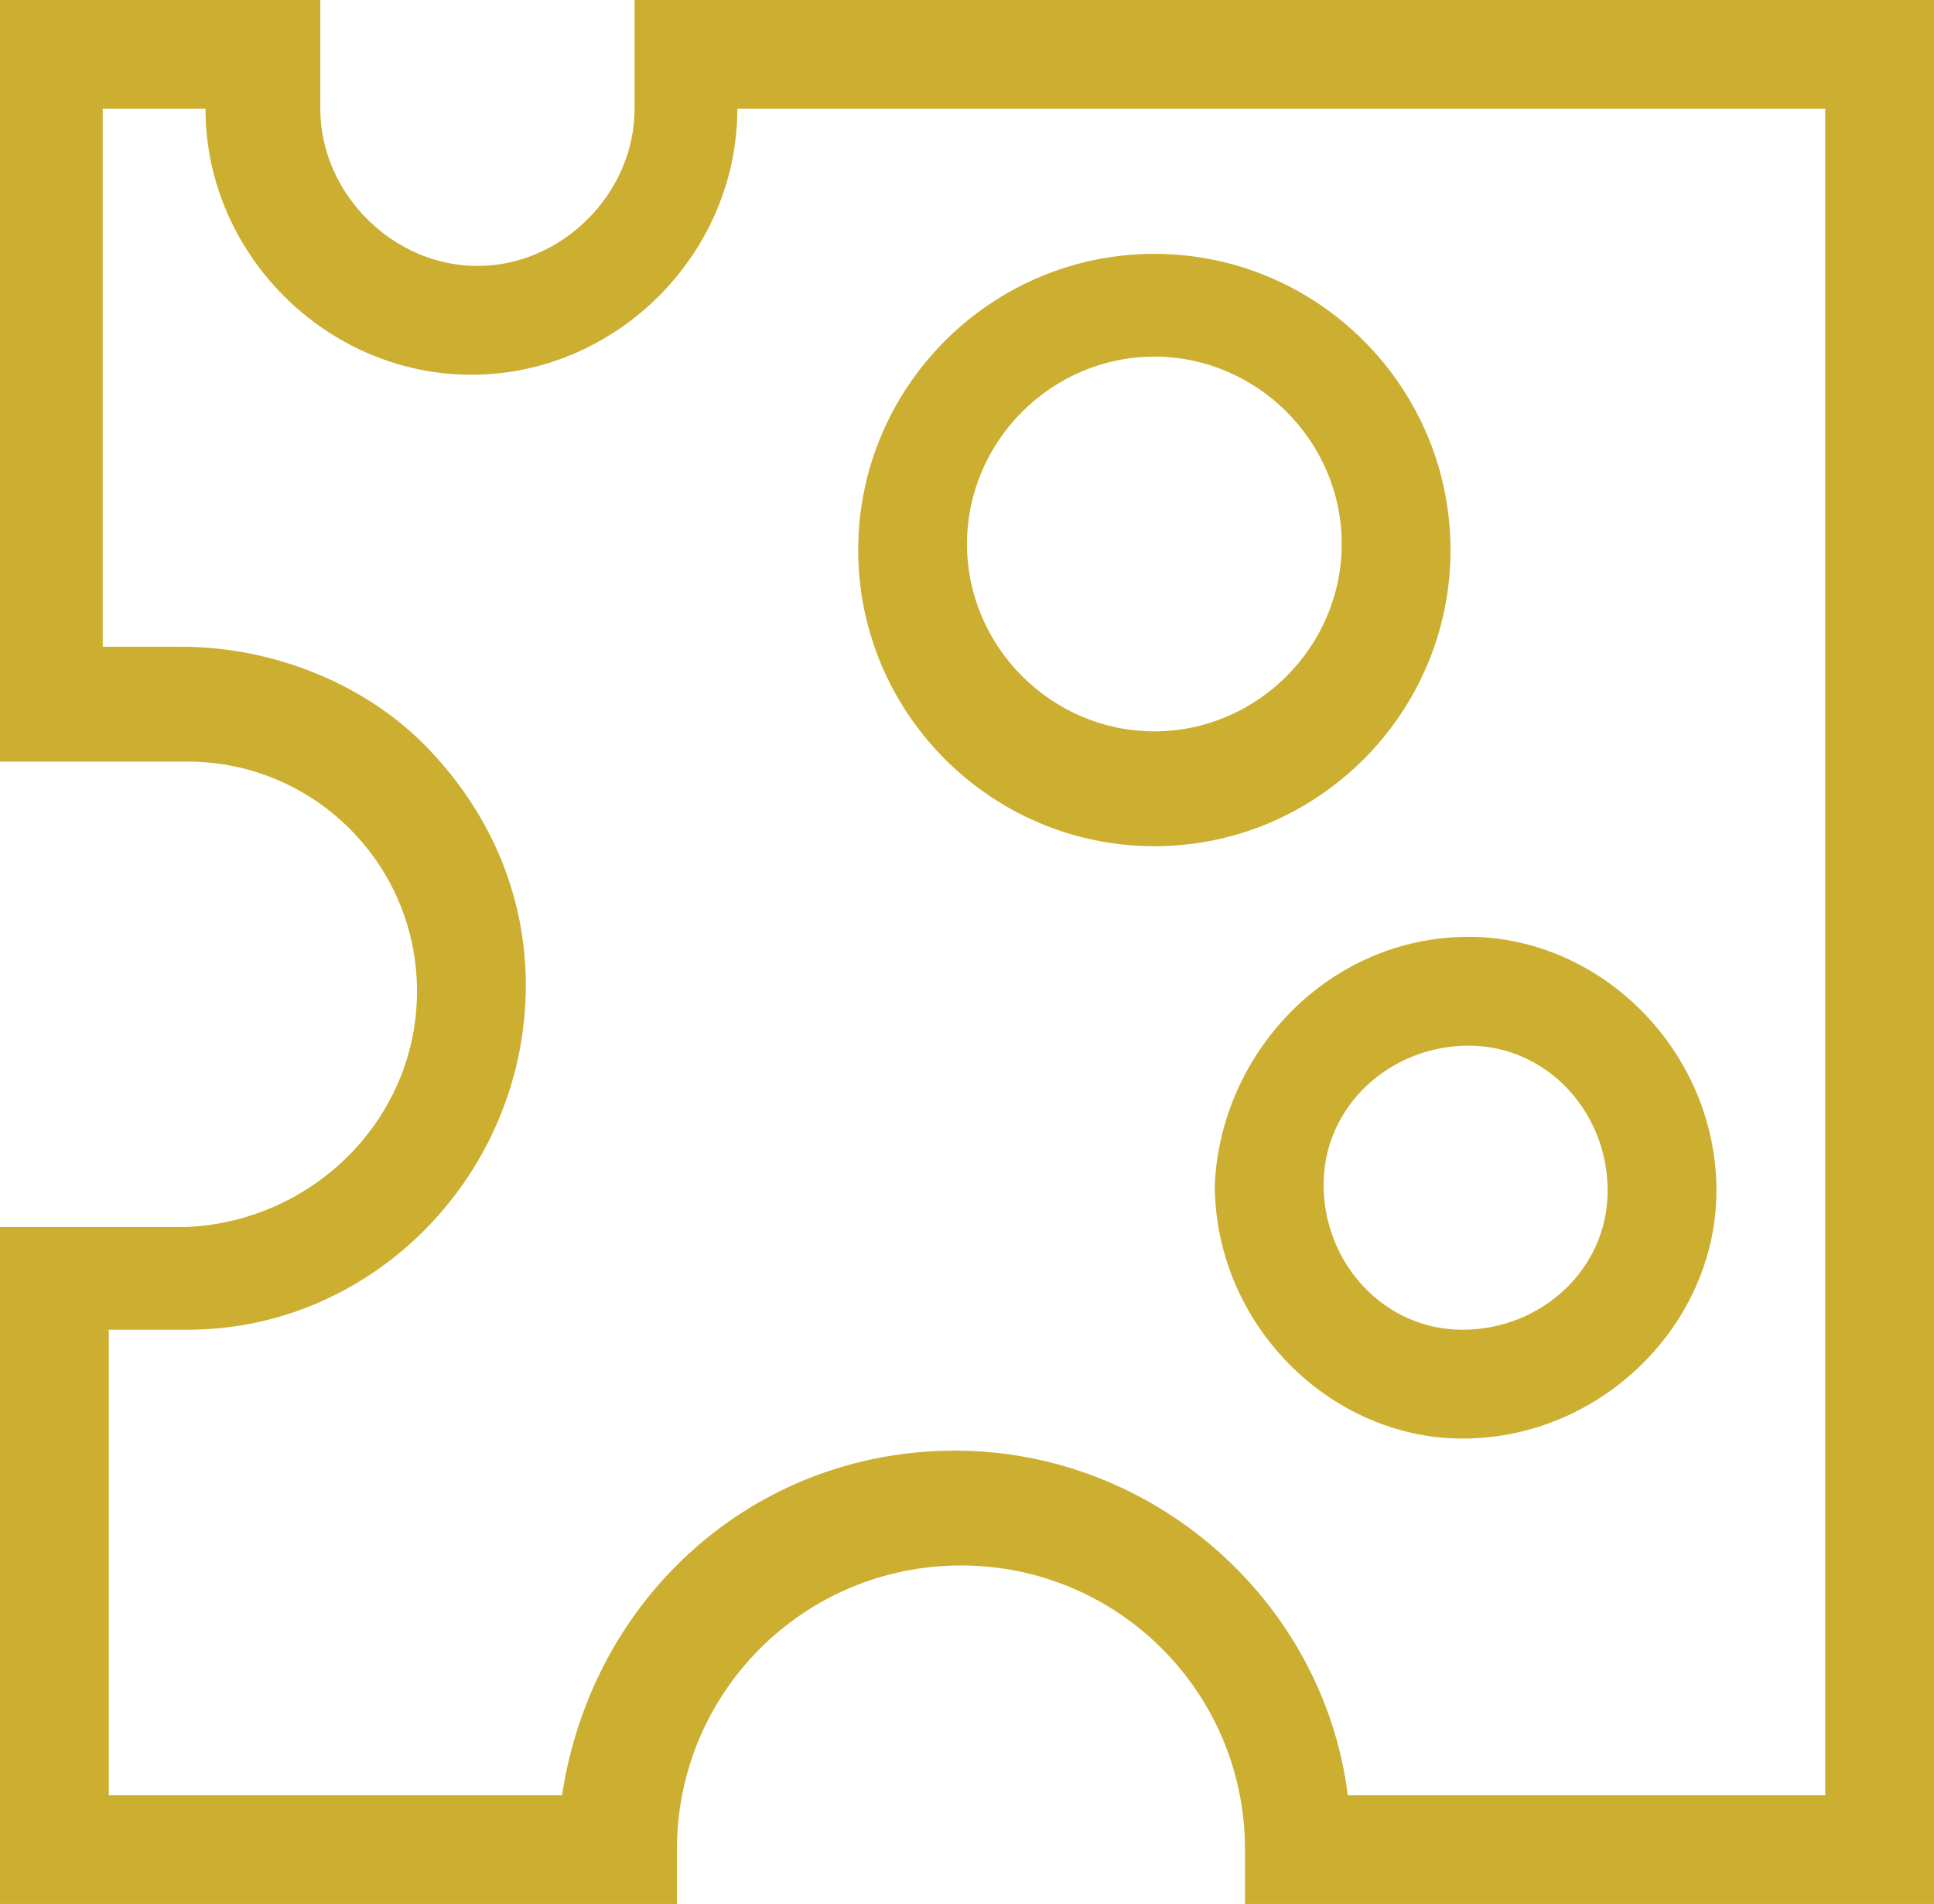
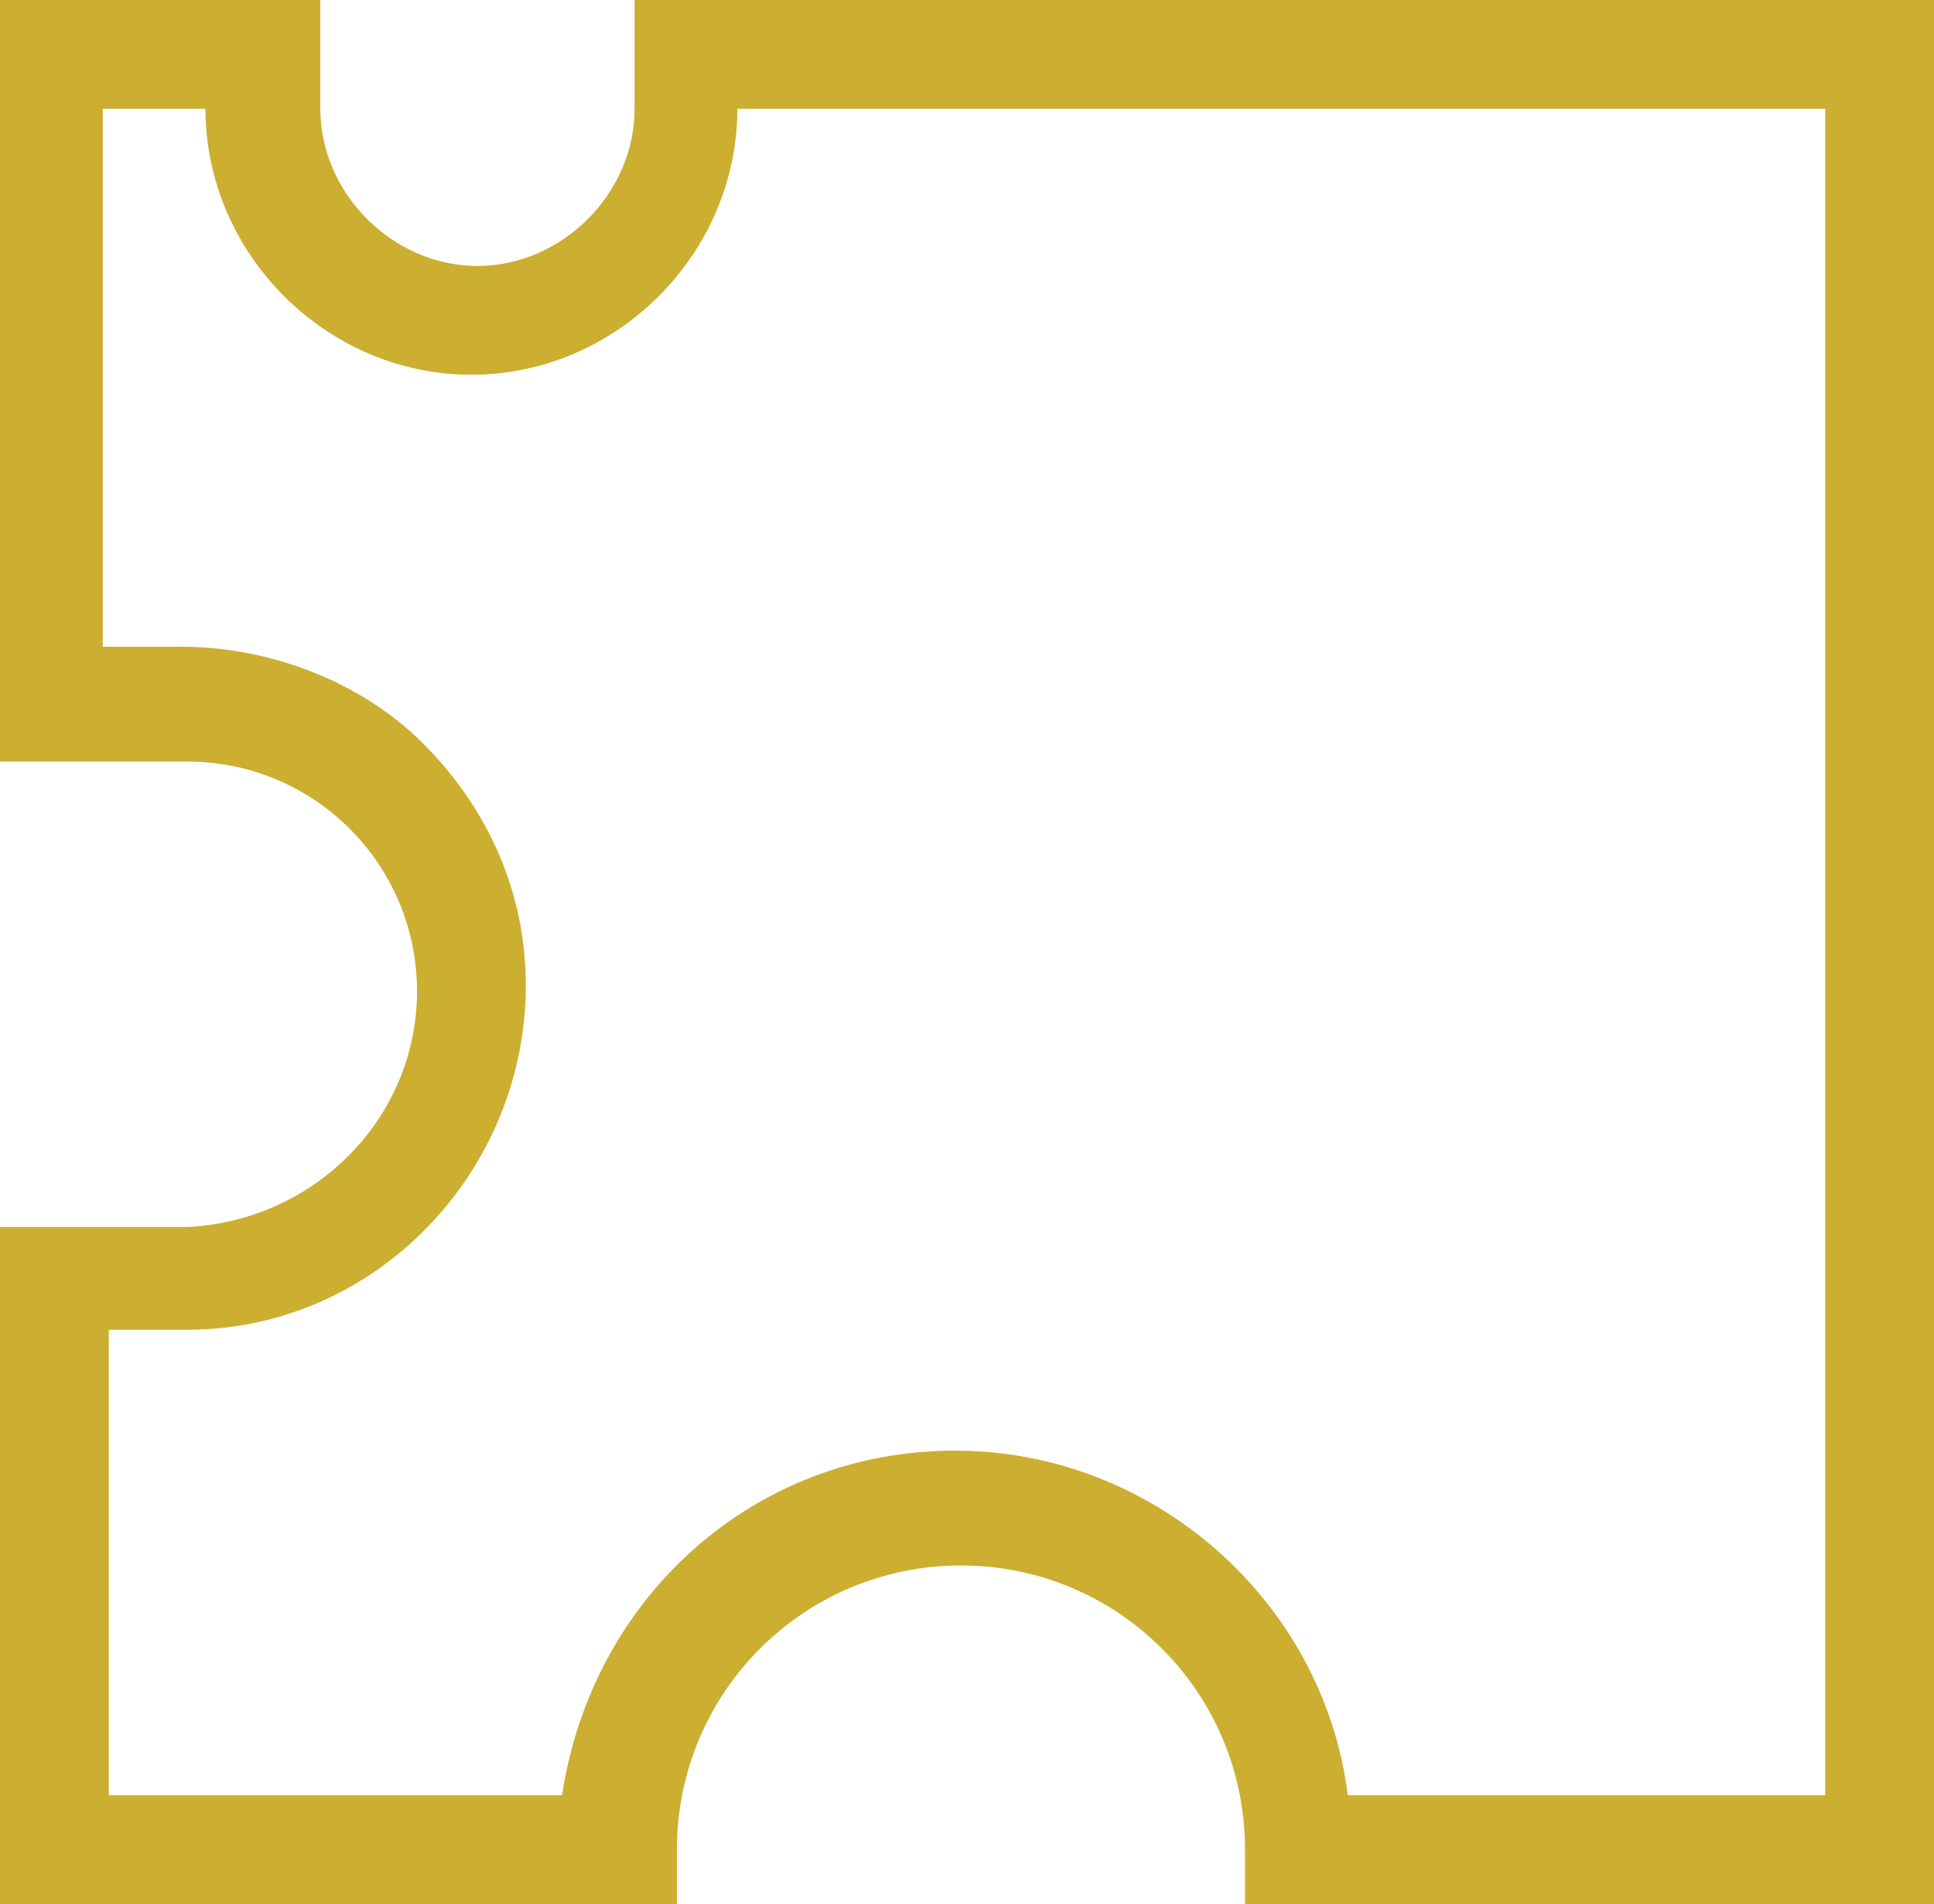
<svg xmlns="http://www.w3.org/2000/svg" id="Livello_1" version="1.1" viewBox="0 0 32 31.5">
  <defs>
    <style>
      .st0 {
        fill: #ccae30;
      }
    </style>
  </defs>
  <g id="Icon_akar-leaf">
    <g id="Raggruppa_131">
      <g id="_254d0f35a6030d26308ae504ff47d3ed">
        <path id="Tracciato_98" class="st0" d="M10.5,1.8c0,1.4-1.2,2.6-2.6,2.6-1.4,0-2.6-1.2-2.6-2.6V0H0v12.6h3.1c2.1,0,3.8,1.7,3.8,3.8,0,0,0,0,0,0,0,2.1-1.7,3.8-3.8,3.9H0v11.3h11.2v-1c0-2.6,2.1-4.7,4.7-4.7s4.7,2.1,4.7,4.7v1h11.4V0H10.5v1.8ZM12.3,1.8h17.9v27.9h-7.9c-.4-3.2-3.2-5.7-6.5-5.7-3.3,0-6,2.4-6.5,5.7H1.8v-7.7h1.3c3.1,0,5.6-2.6,5.6-5.7,0-1.5-.6-2.9-1.7-4-1-1-2.5-1.6-4-1.6h-1.3V1.8h1.7c0,2.4,2,4.4,4.4,4.4,2.4,0,4.4-2,4.4-4.4h0Z" />
-         <path id="Tracciato_99" class="st0" d="M19.1,14c2.7,0,4.9-2.2,4.9-4.9s-2.2-4.9-4.9-4.9c-2.7,0-4.9,2.2-4.9,4.9,0,2.7,2.2,4.9,4.9,4.9,0,0,0,0,0,0ZM19.1,5.9c1.7,0,3.1,1.4,3.1,3.1s-1.4,3.1-3.1,3.1c-1.7,0-3.1-1.4-3.1-3.1,0-1.7,1.4-3.1,3.1-3.1,0,0,0,0,0,0h0ZM20.1,19.6c0,2.3,1.9,4.2,4.1,4.2,2.3,0,4.2-1.9,4.2-4.1,0-2.3-1.9-4.2-4.1-4.2,0,0,0,0,0,0-2.3,0-4.1,1.9-4.2,4.1ZM24.3,17.3c1.3,0,2.3,1.1,2.3,2.4s-1.1,2.3-2.4,2.3c-1.3,0-2.3-1.1-2.3-2.4,0-1.3,1.1-2.3,2.4-2.3h0Z" />
      </g>
    </g>
  </g>
</svg>